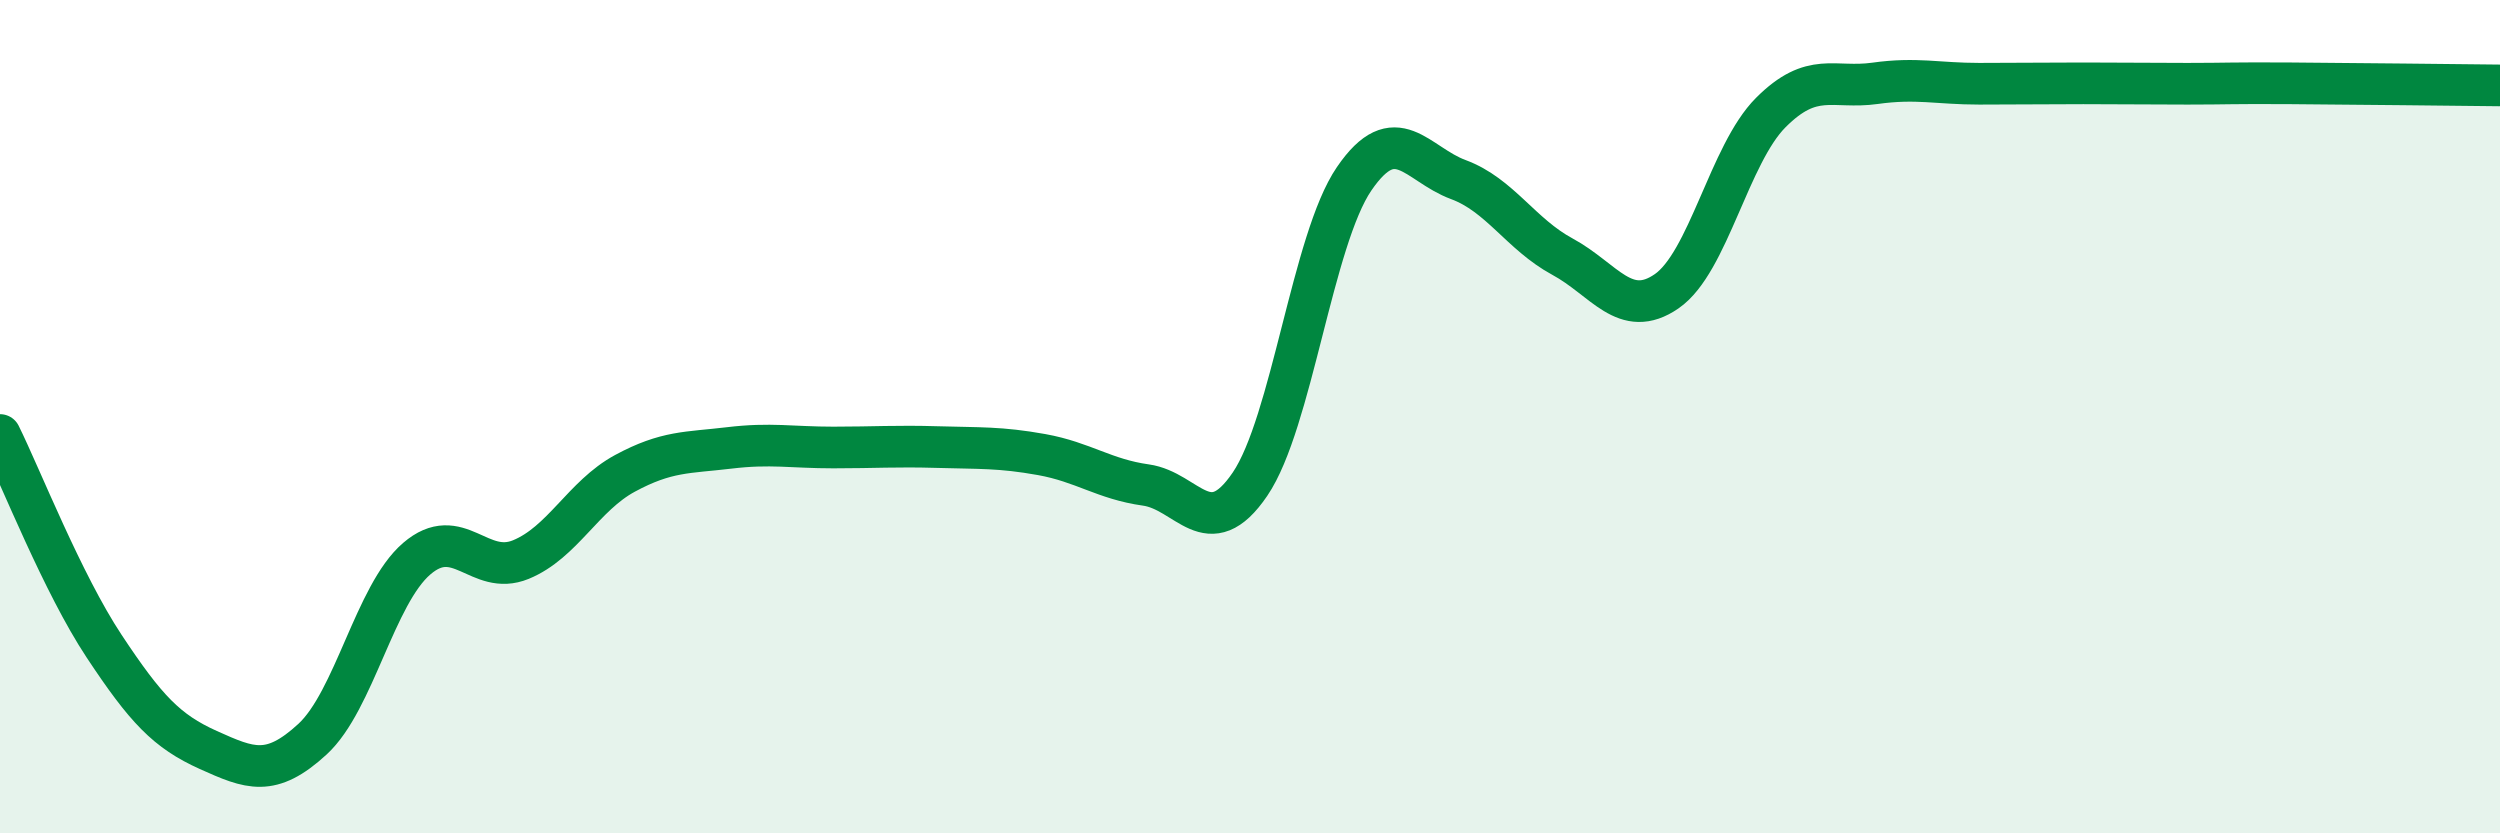
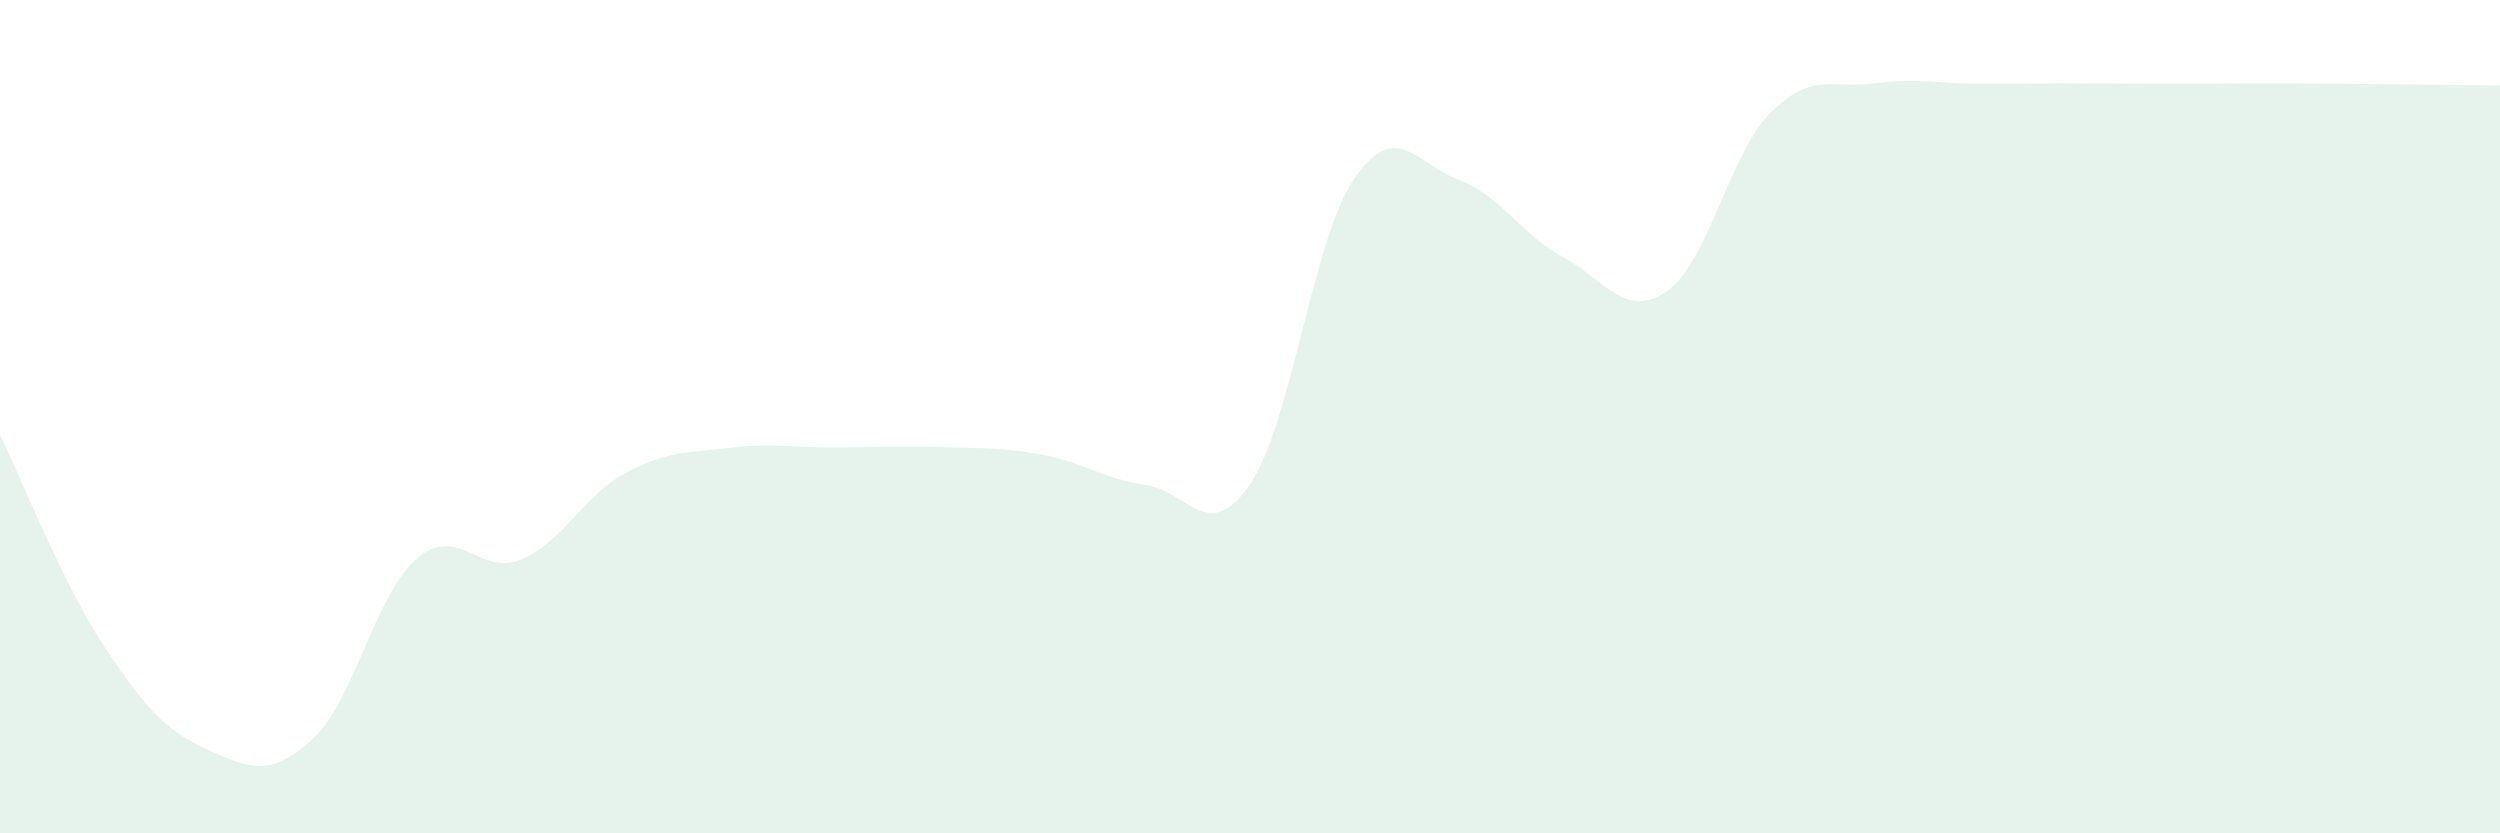
<svg xmlns="http://www.w3.org/2000/svg" width="60" height="20" viewBox="0 0 60 20">
  <path d="M 0,10.44 C 0.5,11.45 1.5,14 2.5,15.51 C 3.5,17.02 4,17.55 5,18 C 6,18.45 6.5,18.66 7.5,17.74 C 8.5,16.82 9,14.27 10,13.41 C 11,12.55 11.5,13.84 12.5,13.43 C 13.5,13.02 14,11.9 15,11.36 C 16,10.82 16.5,10.87 17.5,10.75 C 18.5,10.63 19,10.74 20,10.74 C 21,10.74 21.5,10.7 22.5,10.73 C 23.5,10.76 24,10.73 25,10.91 C 26,11.09 26.5,11.5 27.5,11.64 C 28.5,11.78 29,13.09 30,11.62 C 31,10.15 31.5,5.75 32.5,4.29 C 33.5,2.83 34,3.94 35,4.31 C 36,4.68 36.5,5.62 37.5,6.16 C 38.5,6.7 39,7.68 40,6.99 C 41,6.3 41.5,3.7 42.5,2.7 C 43.5,1.7 44,2.14 45,2 C 46,1.86 46.5,2.01 47.5,2.01 C 48.5,2.01 49,2 50,2 C 51,2 51.5,2.01 52.5,2.01 C 53.5,2.01 53.5,1.99 55,2 C 56.5,2.01 59,2.04 60,2.05L60 20L0 20Z" fill="#008740" opacity="0.1" stroke-linecap="round" stroke-linejoin="round" />
-   <path d="M 0,10.44 C 0.5,11.45 1.5,14 2.5,15.51 C 3.5,17.02 4,17.55 5,18 C 6,18.45 6.5,18.66 7.5,17.74 C 8.5,16.82 9,14.27 10,13.41 C 11,12.55 11.5,13.84 12.5,13.43 C 13.5,13.02 14,11.9 15,11.36 C 16,10.82 16.5,10.87 17.5,10.75 C 18.5,10.63 19,10.74 20,10.74 C 21,10.74 21.5,10.7 22.5,10.73 C 23.5,10.76 24,10.73 25,10.91 C 26,11.09 26.5,11.5 27.5,11.64 C 28.5,11.78 29,13.09 30,11.62 C 31,10.15 31.5,5.75 32.5,4.29 C 33.5,2.83 34,3.94 35,4.31 C 36,4.68 36.5,5.62 37.5,6.16 C 38.5,6.7 39,7.68 40,6.99 C 41,6.3 41.5,3.7 42.5,2.7 C 43.5,1.7 44,2.14 45,2 C 46,1.86 46.5,2.01 47.5,2.01 C 48.5,2.01 49,2 50,2 C 51,2 51.5,2.01 52.5,2.01 C 53.5,2.01 53.5,1.99 55,2 C 56.5,2.01 59,2.04 60,2.05" stroke="#008740" stroke-width="1" fill="none" stroke-linecap="round" stroke-linejoin="round" />
</svg>